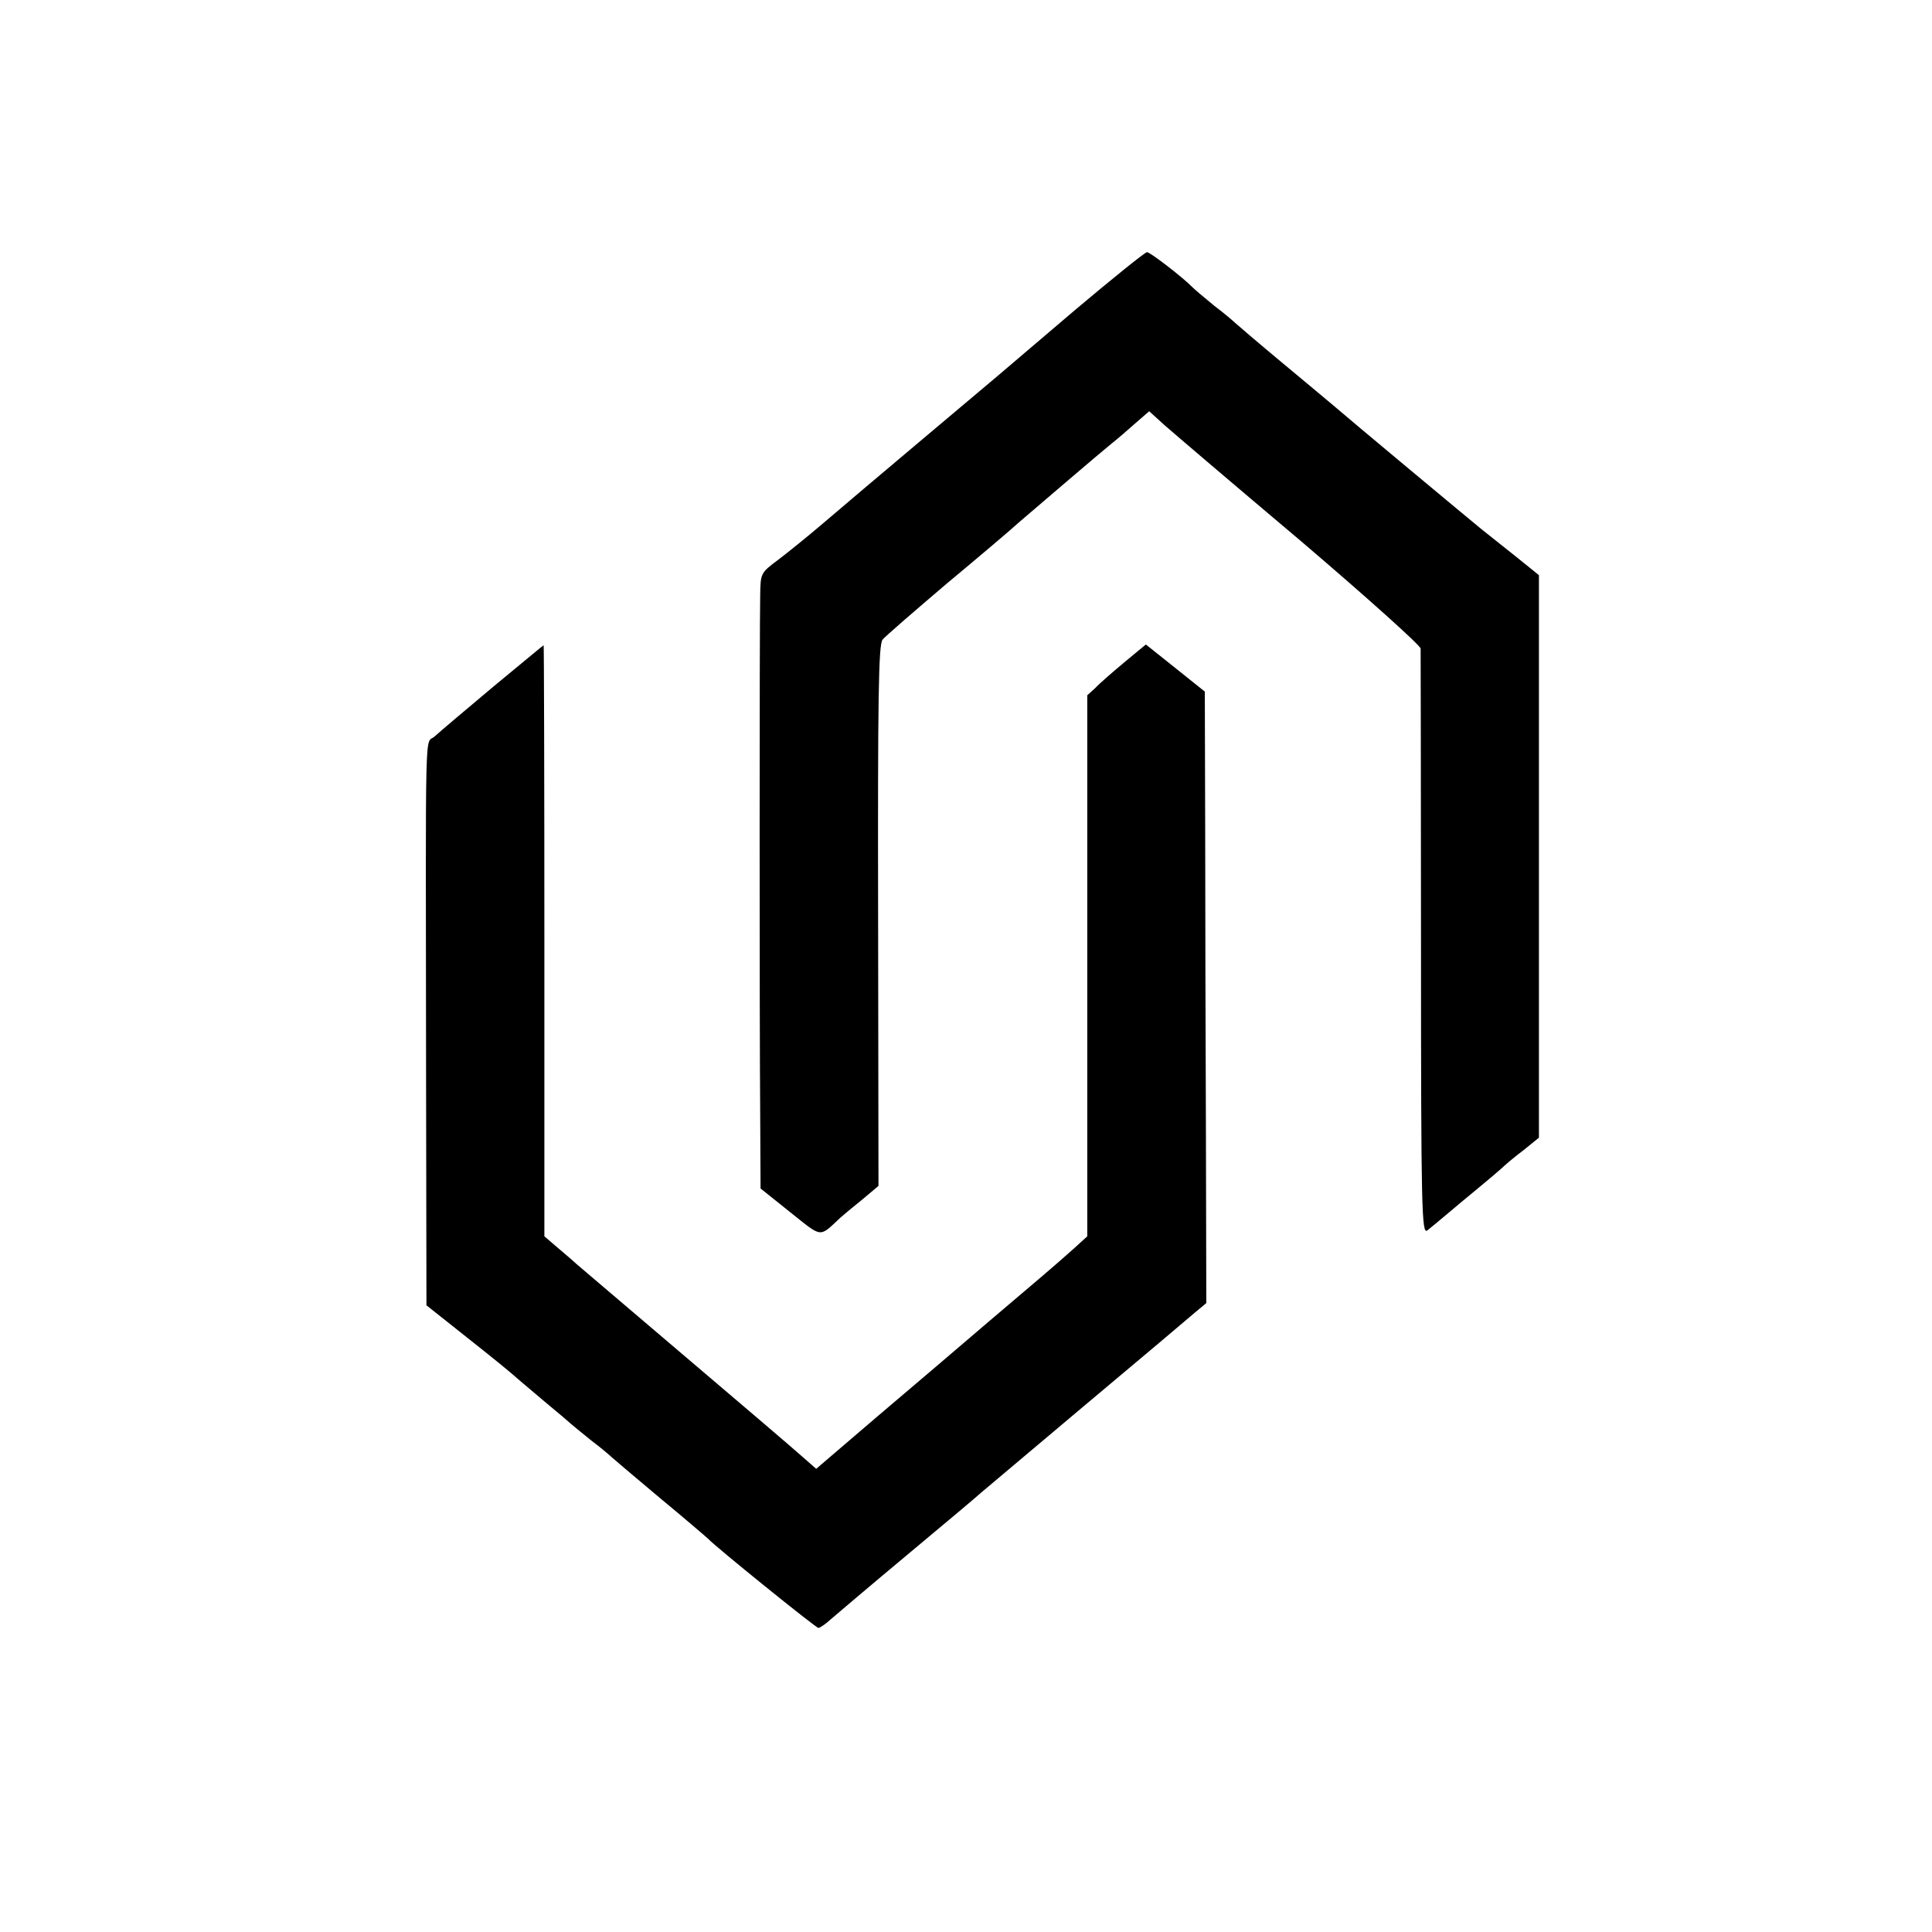
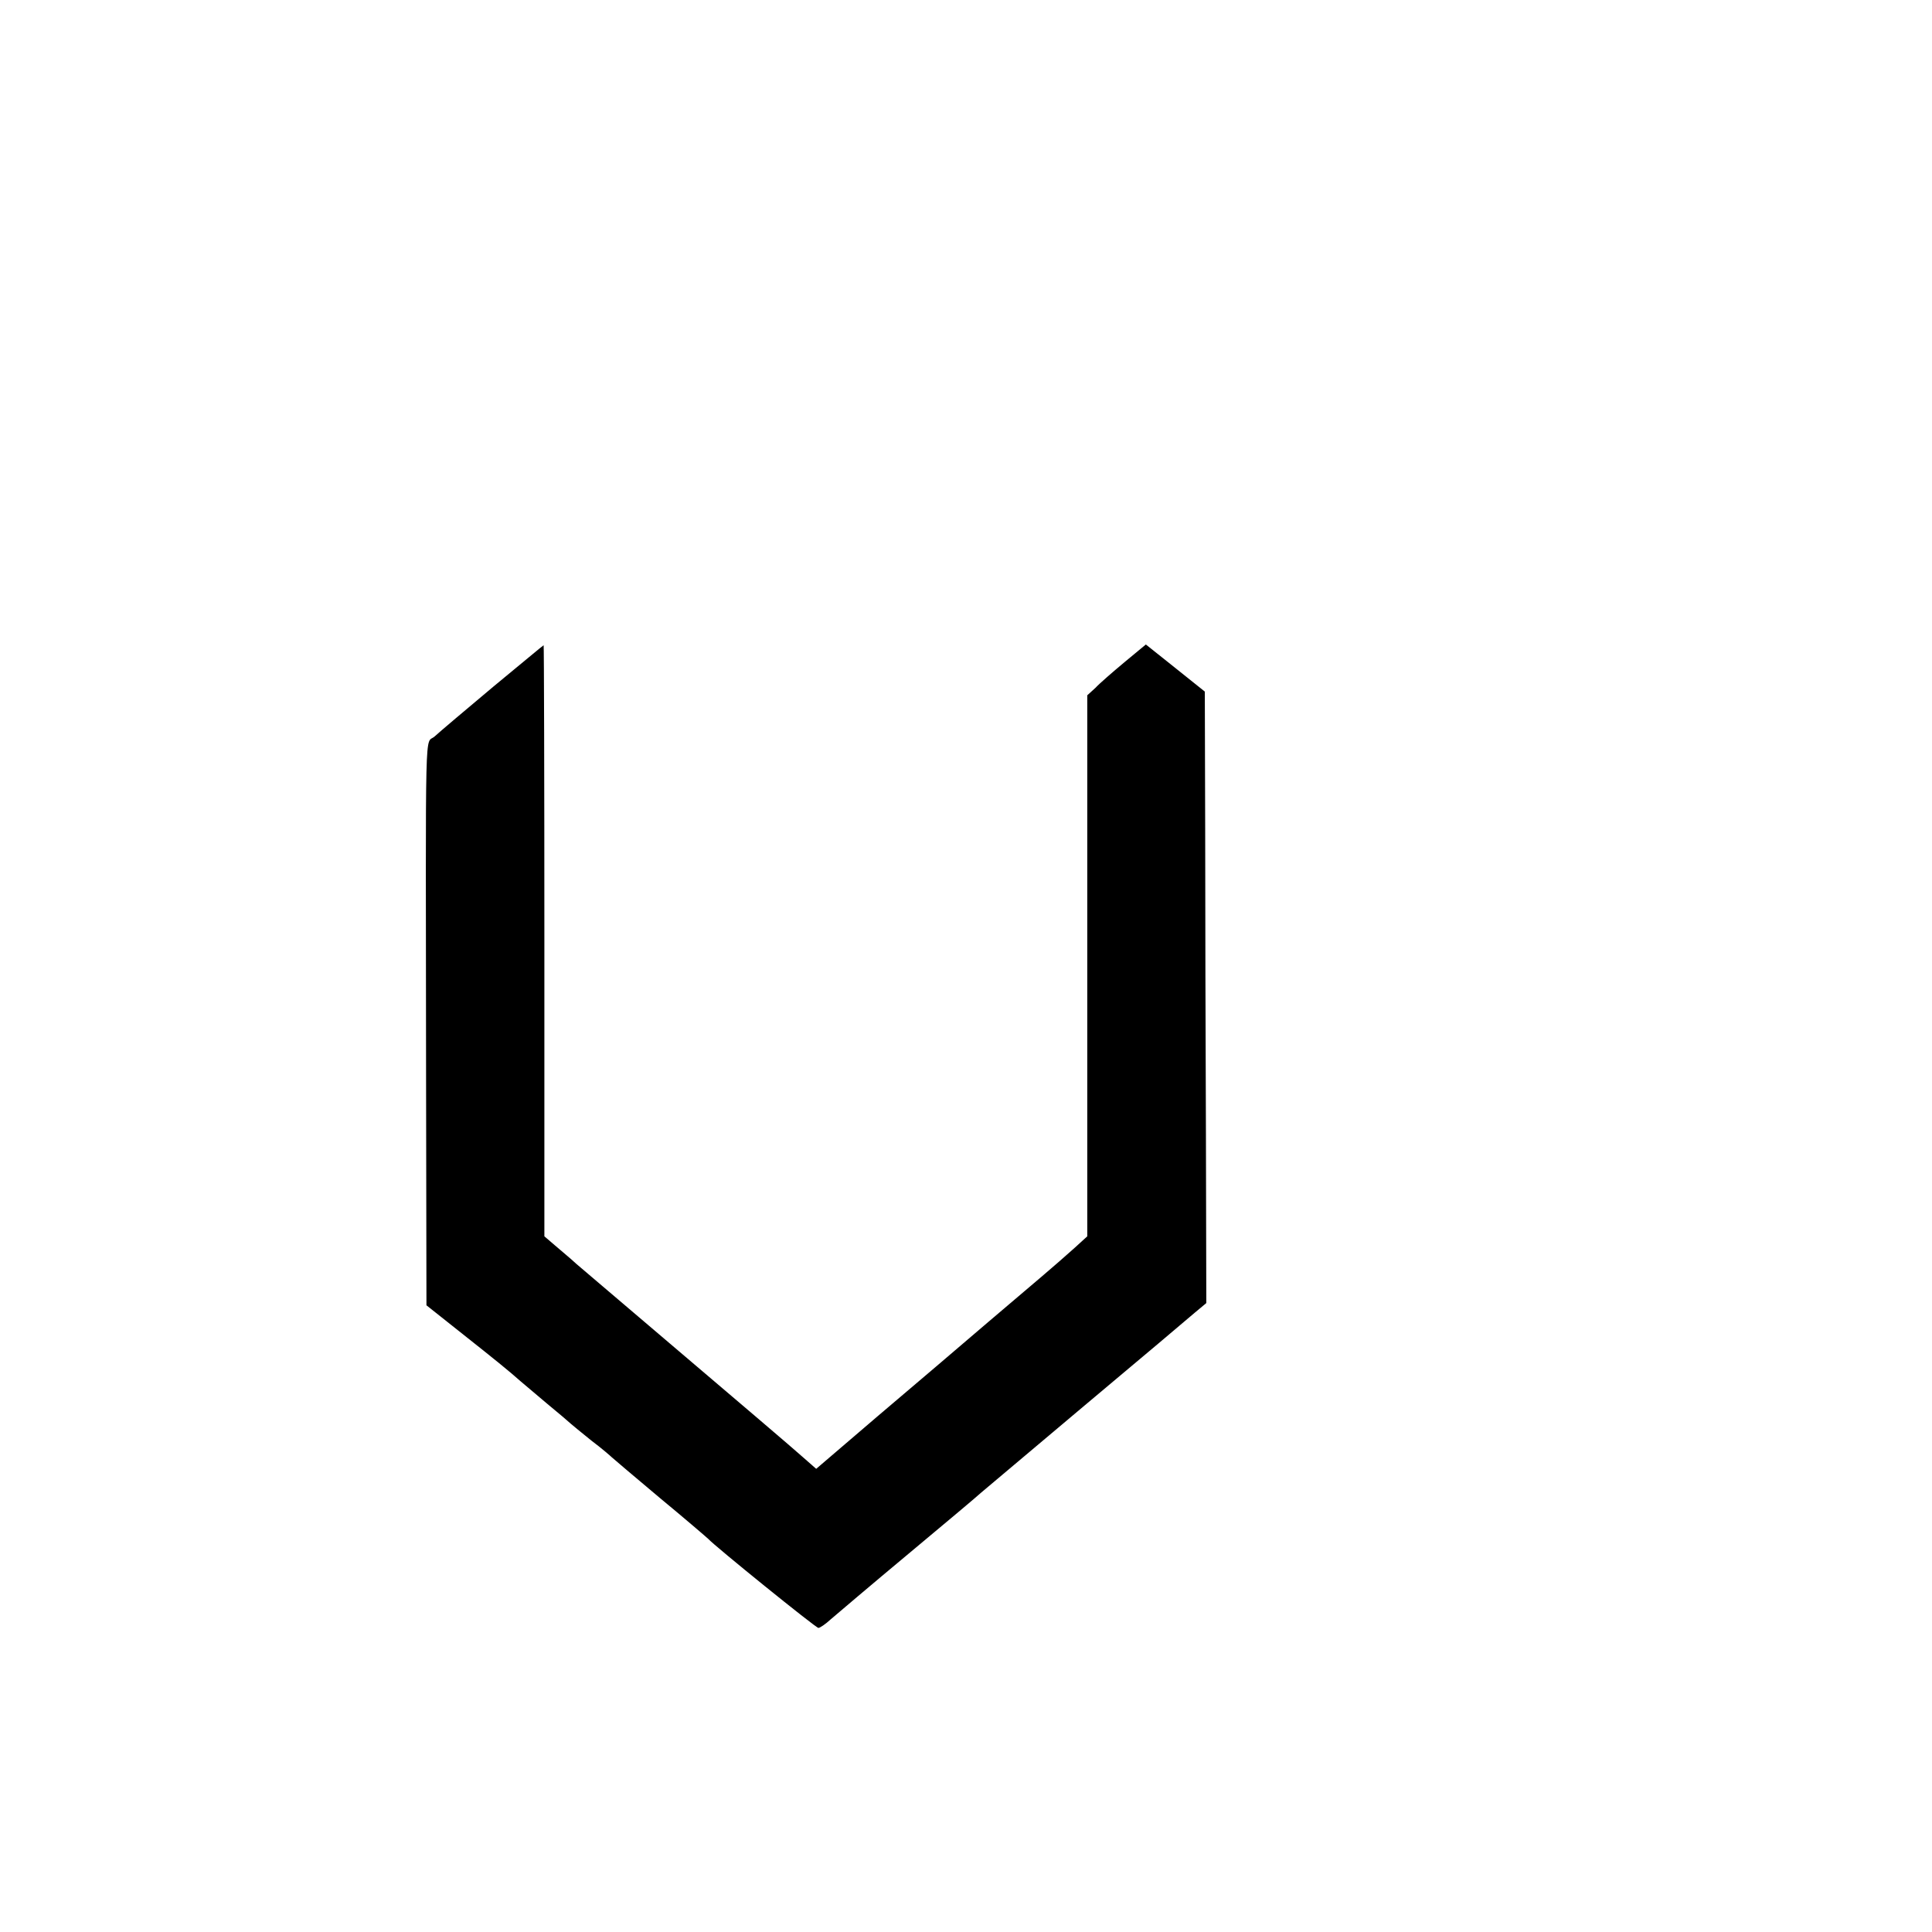
<svg xmlns="http://www.w3.org/2000/svg" version="1.0" width="521pt" height="521pt" viewBox="0 0 521 521" preserveAspectRatio="xMidYMid meet">
  <g transform="translate(0,521) scale(0.1,-0.1)" fill="#000000" stroke="none">
-     <path d="M2899 4374 c-101 -86 -195 -166 -209 -178 -14 -12 -108 -91 -209 -176 -101 -85 -218 -184 -260 -220 -42 -36 -98 -81 -123 -100 -47 -35 -47 -36 -48 -95 -2 -88 -2 -1166 0 -1400 l1 -200 80 -64 c88 -70 77 -69 136 -14 8 7 33 28 58 48 l44 37 -1 729 c-1 587 1 731 12 744 7 9 86 77 174 152 89 74 175 147 191 162 42 36 224 192 254 216 14 11 42 35 62 53 l38 33 43 -39 c24 -21 188 -161 366 -311 177 -151 322 -281 323 -290 0 -9 1 -368 1 -799 0 -722 2 -781 17 -770 9 7 32 26 52 43 19 16 57 48 84 70 27 22 56 47 65 55 8 8 34 30 58 48 l42 34 0 758 0 759 -57 46 c-32 25 -76 61 -98 78 -44 36 -356 296 -395 330 -14 12 -79 66 -145 121 -66 55 -122 103 -125 106 -3 3 -27 24 -55 45 -27 22 -54 45 -60 51 -23 24 -113 94 -122 94 -5 0 -92 -70 -194 -156z" />
    <path d="M1330 3358 c-74 -62 -145 -122 -158 -134 -27 -24 -24 73 -23 -921 l1 -613 97 -77 c91 -72 129 -103 157 -128 6 -5 38 -32 71 -60 33 -27 62 -52 65 -55 3 -3 28 -23 55 -45 28 -21 52 -42 55 -45 3 -3 61 -52 130 -110 69 -57 127 -107 130 -110 17 -19 290 -240 297 -240 4 0 19 10 33 23 14 12 108 92 210 177 102 85 190 159 196 165 6 5 132 111 279 235 148 124 282 237 298 251 l30 25 -1 455 c-1 250 -2 621 -2 824 l-1 370 -80 64 -79 63 -58 -48 c-31 -26 -67 -57 -78 -69 l-22 -20 0 -730 0 -729 -34 -31 c-58 -52 -99 -86 -233 -200 -71 -61 -205 -175 -297 -253 l-167 -143 -33 29 c-36 32 -164 141 -418 357 -91 77 -178 152 -195 166 -16 15 -43 37 -59 51 l-28 24 0 797 c0 438 -1 797 -2 797 -1 0 -62 -51 -136 -112z" />
  </g>
</svg>